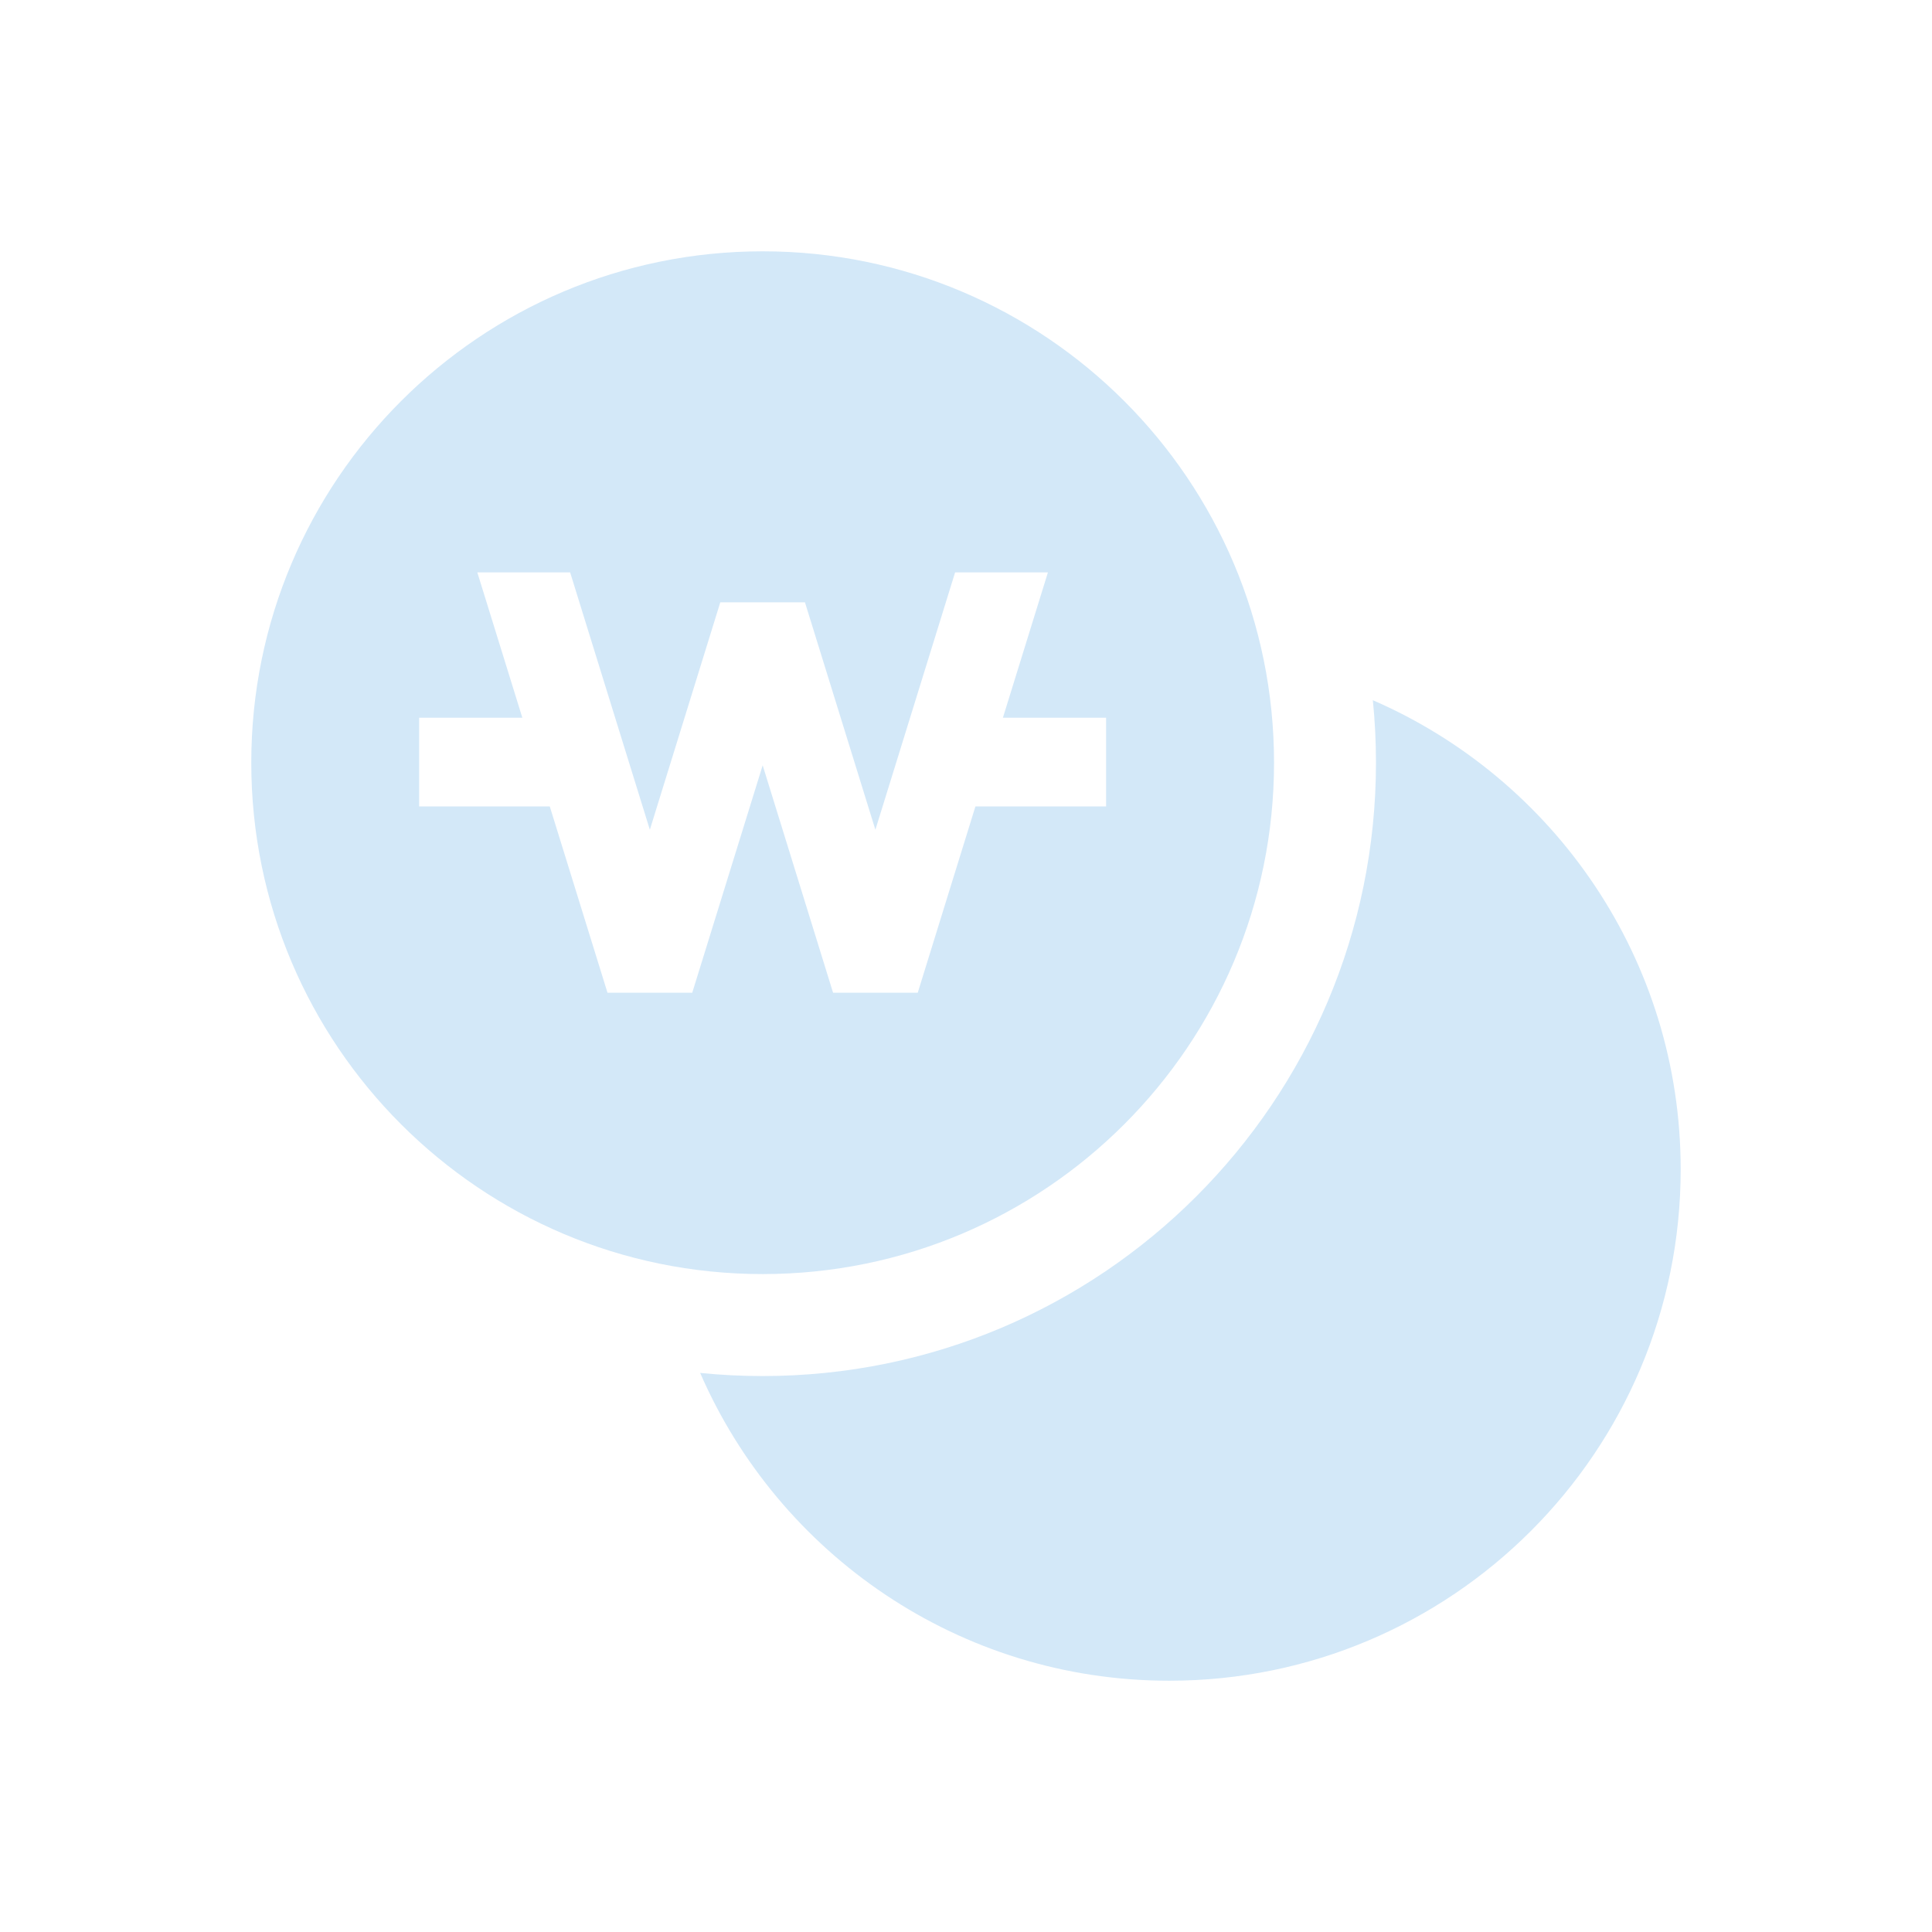
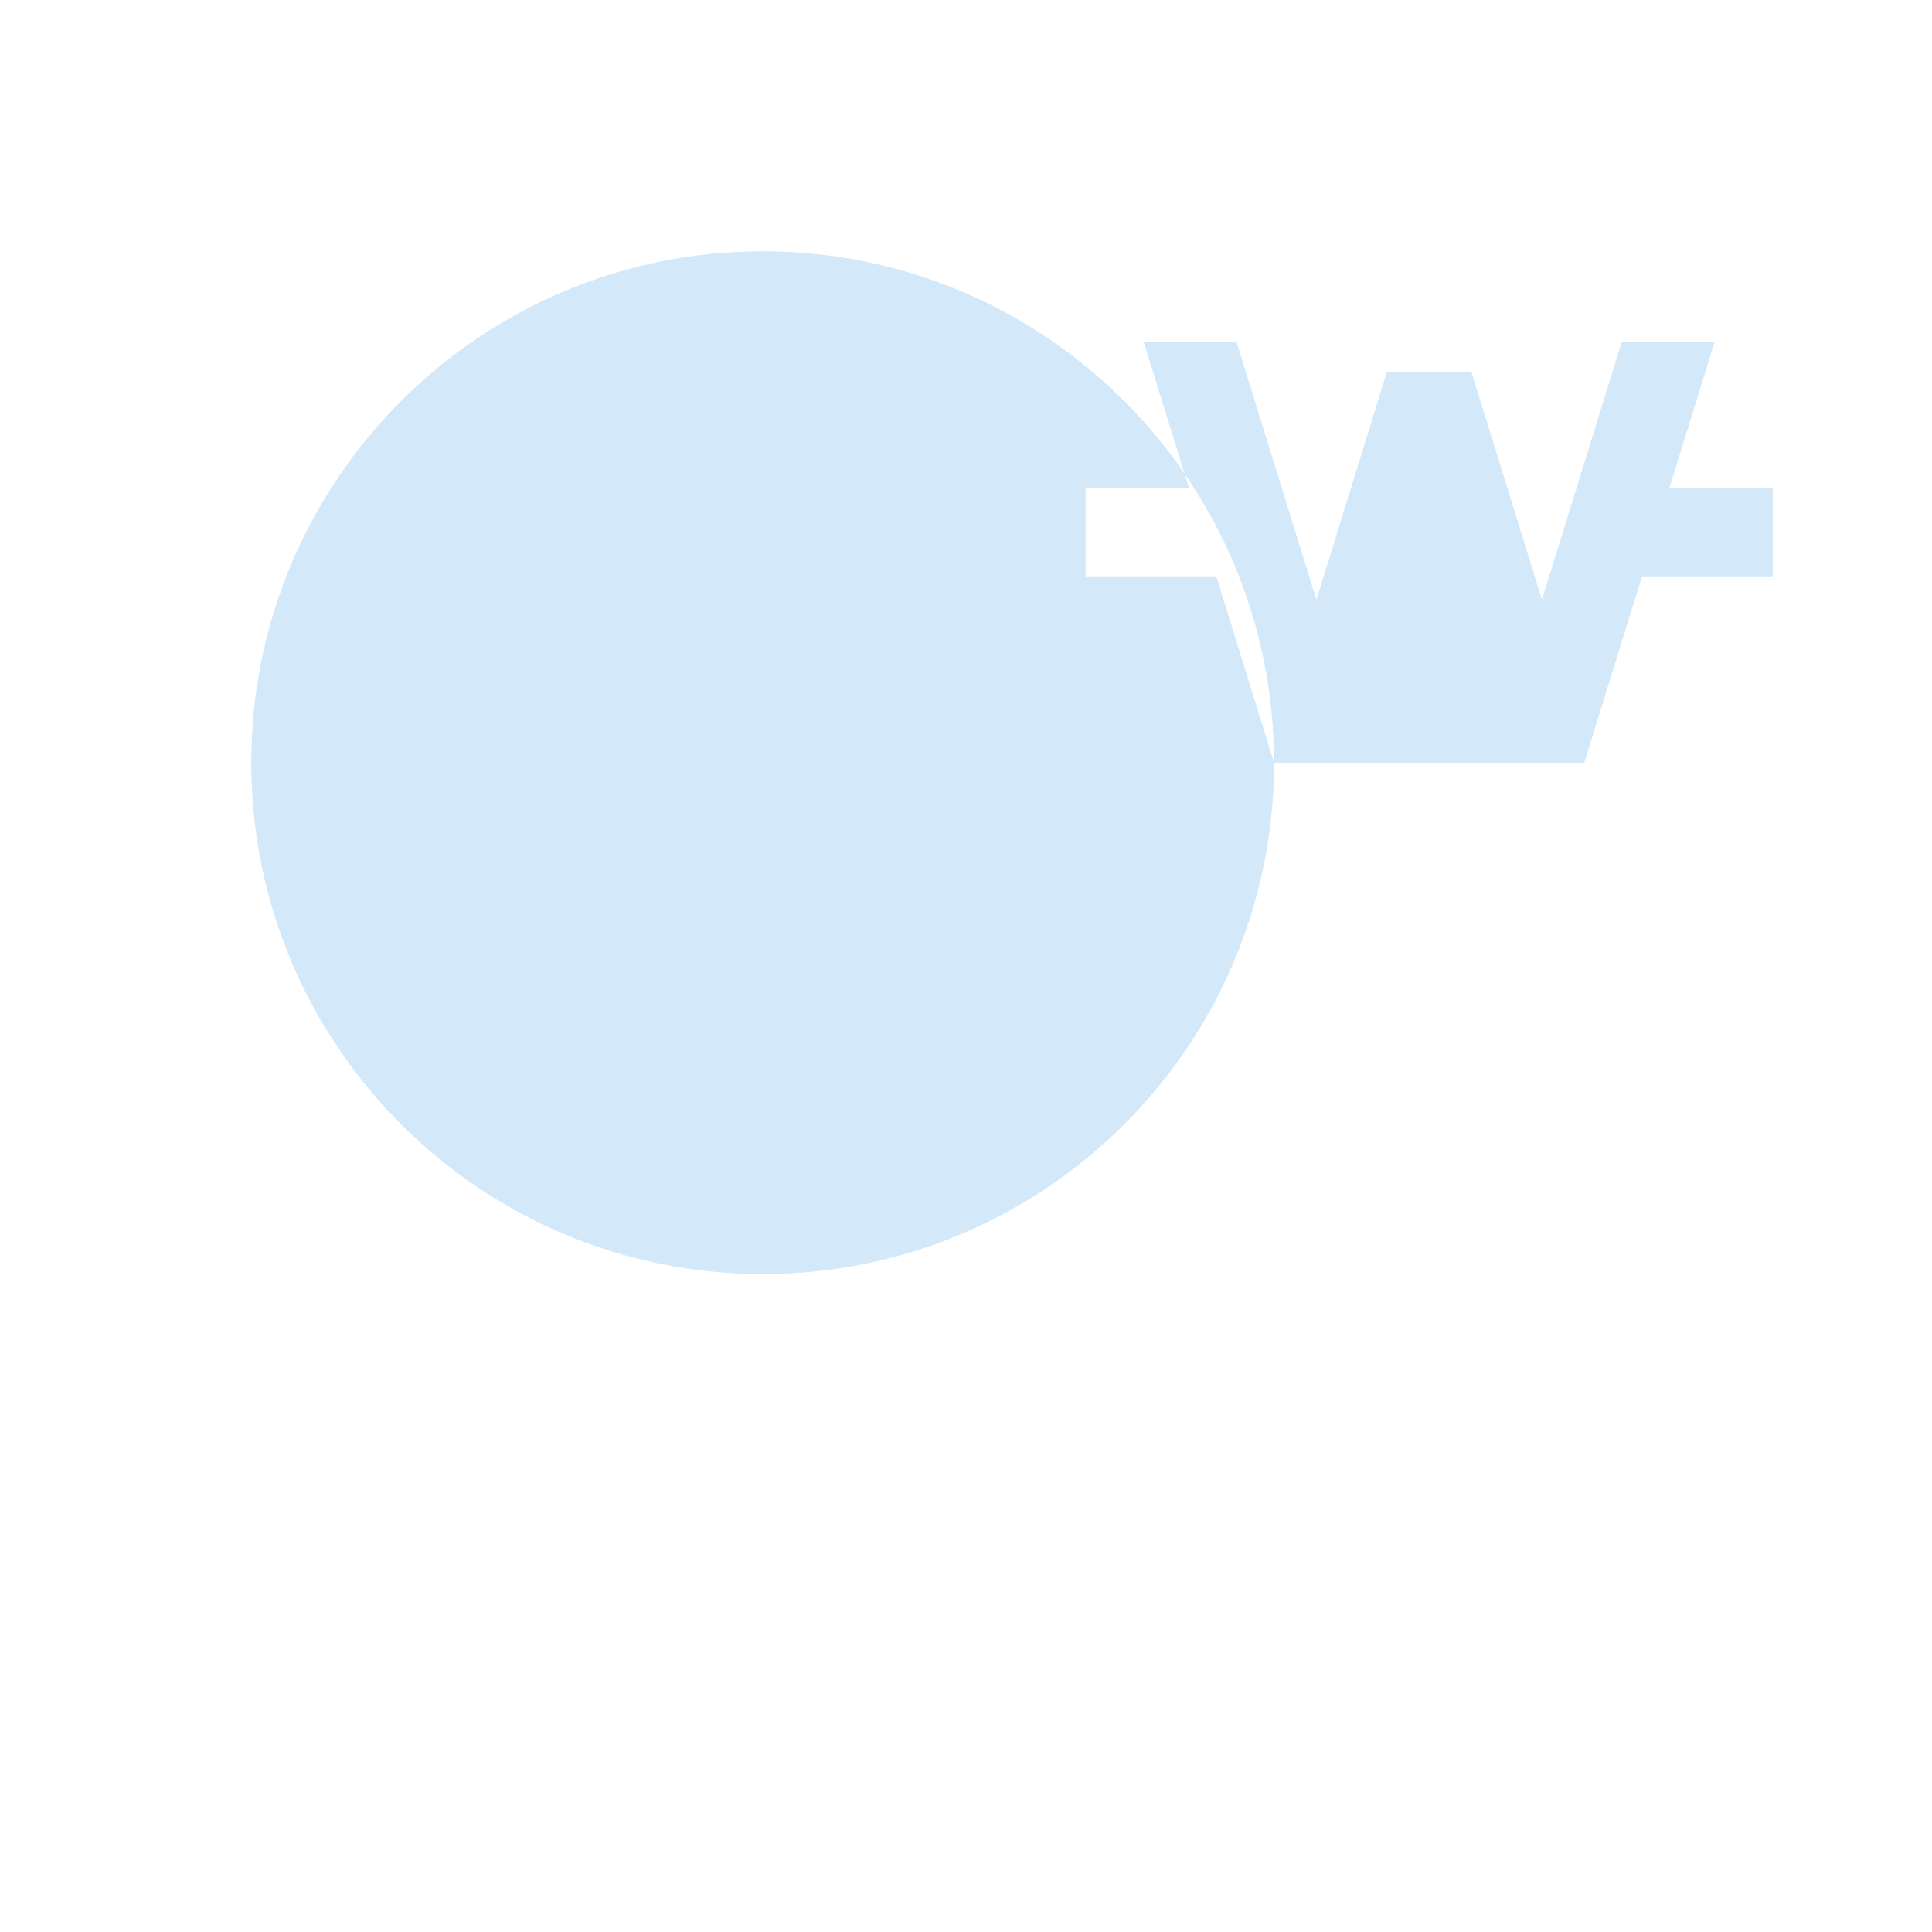
<svg xmlns="http://www.w3.org/2000/svg" version="1.1" id="레이어_1" x="0px" y="0px" width="50px" height="50px" viewBox="0 0 50 50" enable-background="new 0 0 50 50" xml:space="preserve">
-   <path fill="#D3E8F8" d="M32.972,19.738c0-7.309-5.926-13.234-13.234-13.234S6.503,12.429,6.503,19.738s5.926,13.235,13.234,13.235  S32.972,27.047,32.972,19.738 M15.722,25.692l-1.494-4.822h-3.381v-2.295h2.671l-1.165-3.761h2.402l2.063,6.66l1.823-5.886h2.191  l1.823,5.886l2.063-6.66h2.402l-1.165,3.761h2.671v2.295h-3.382l-1.493,4.822H21.56l-1.822-5.886l-1.823,5.886H15.722z" />
-   <path fill="#D3E8F8" d="M35.529,18.121c0.054,0.531,0.081,1.071,0.081,1.617c0,8.766-7.106,15.874-15.873,15.874  c-0.547,0-1.085-0.027-1.617-0.081c2.037,4.687,6.705,7.966,12.141,7.966c7.31,0,13.235-5.925,13.235-13.233  C43.496,24.825,40.216,20.157,35.529,18.121" />
+   <path fill="#D3E8F8" d="M32.972,19.738c0-7.309-5.926-13.234-13.234-13.234S6.503,12.429,6.503,19.738s5.926,13.235,13.234,13.235  S32.972,27.047,32.972,19.738 l-1.494-4.822h-3.381v-2.295h2.671l-1.165-3.761h2.402l2.063,6.66l1.823-5.886h2.191  l1.823,5.886l2.063-6.66h2.402l-1.165,3.761h2.671v2.295h-3.382l-1.493,4.822H21.56l-1.822-5.886l-1.823,5.886H15.722z" />
</svg>